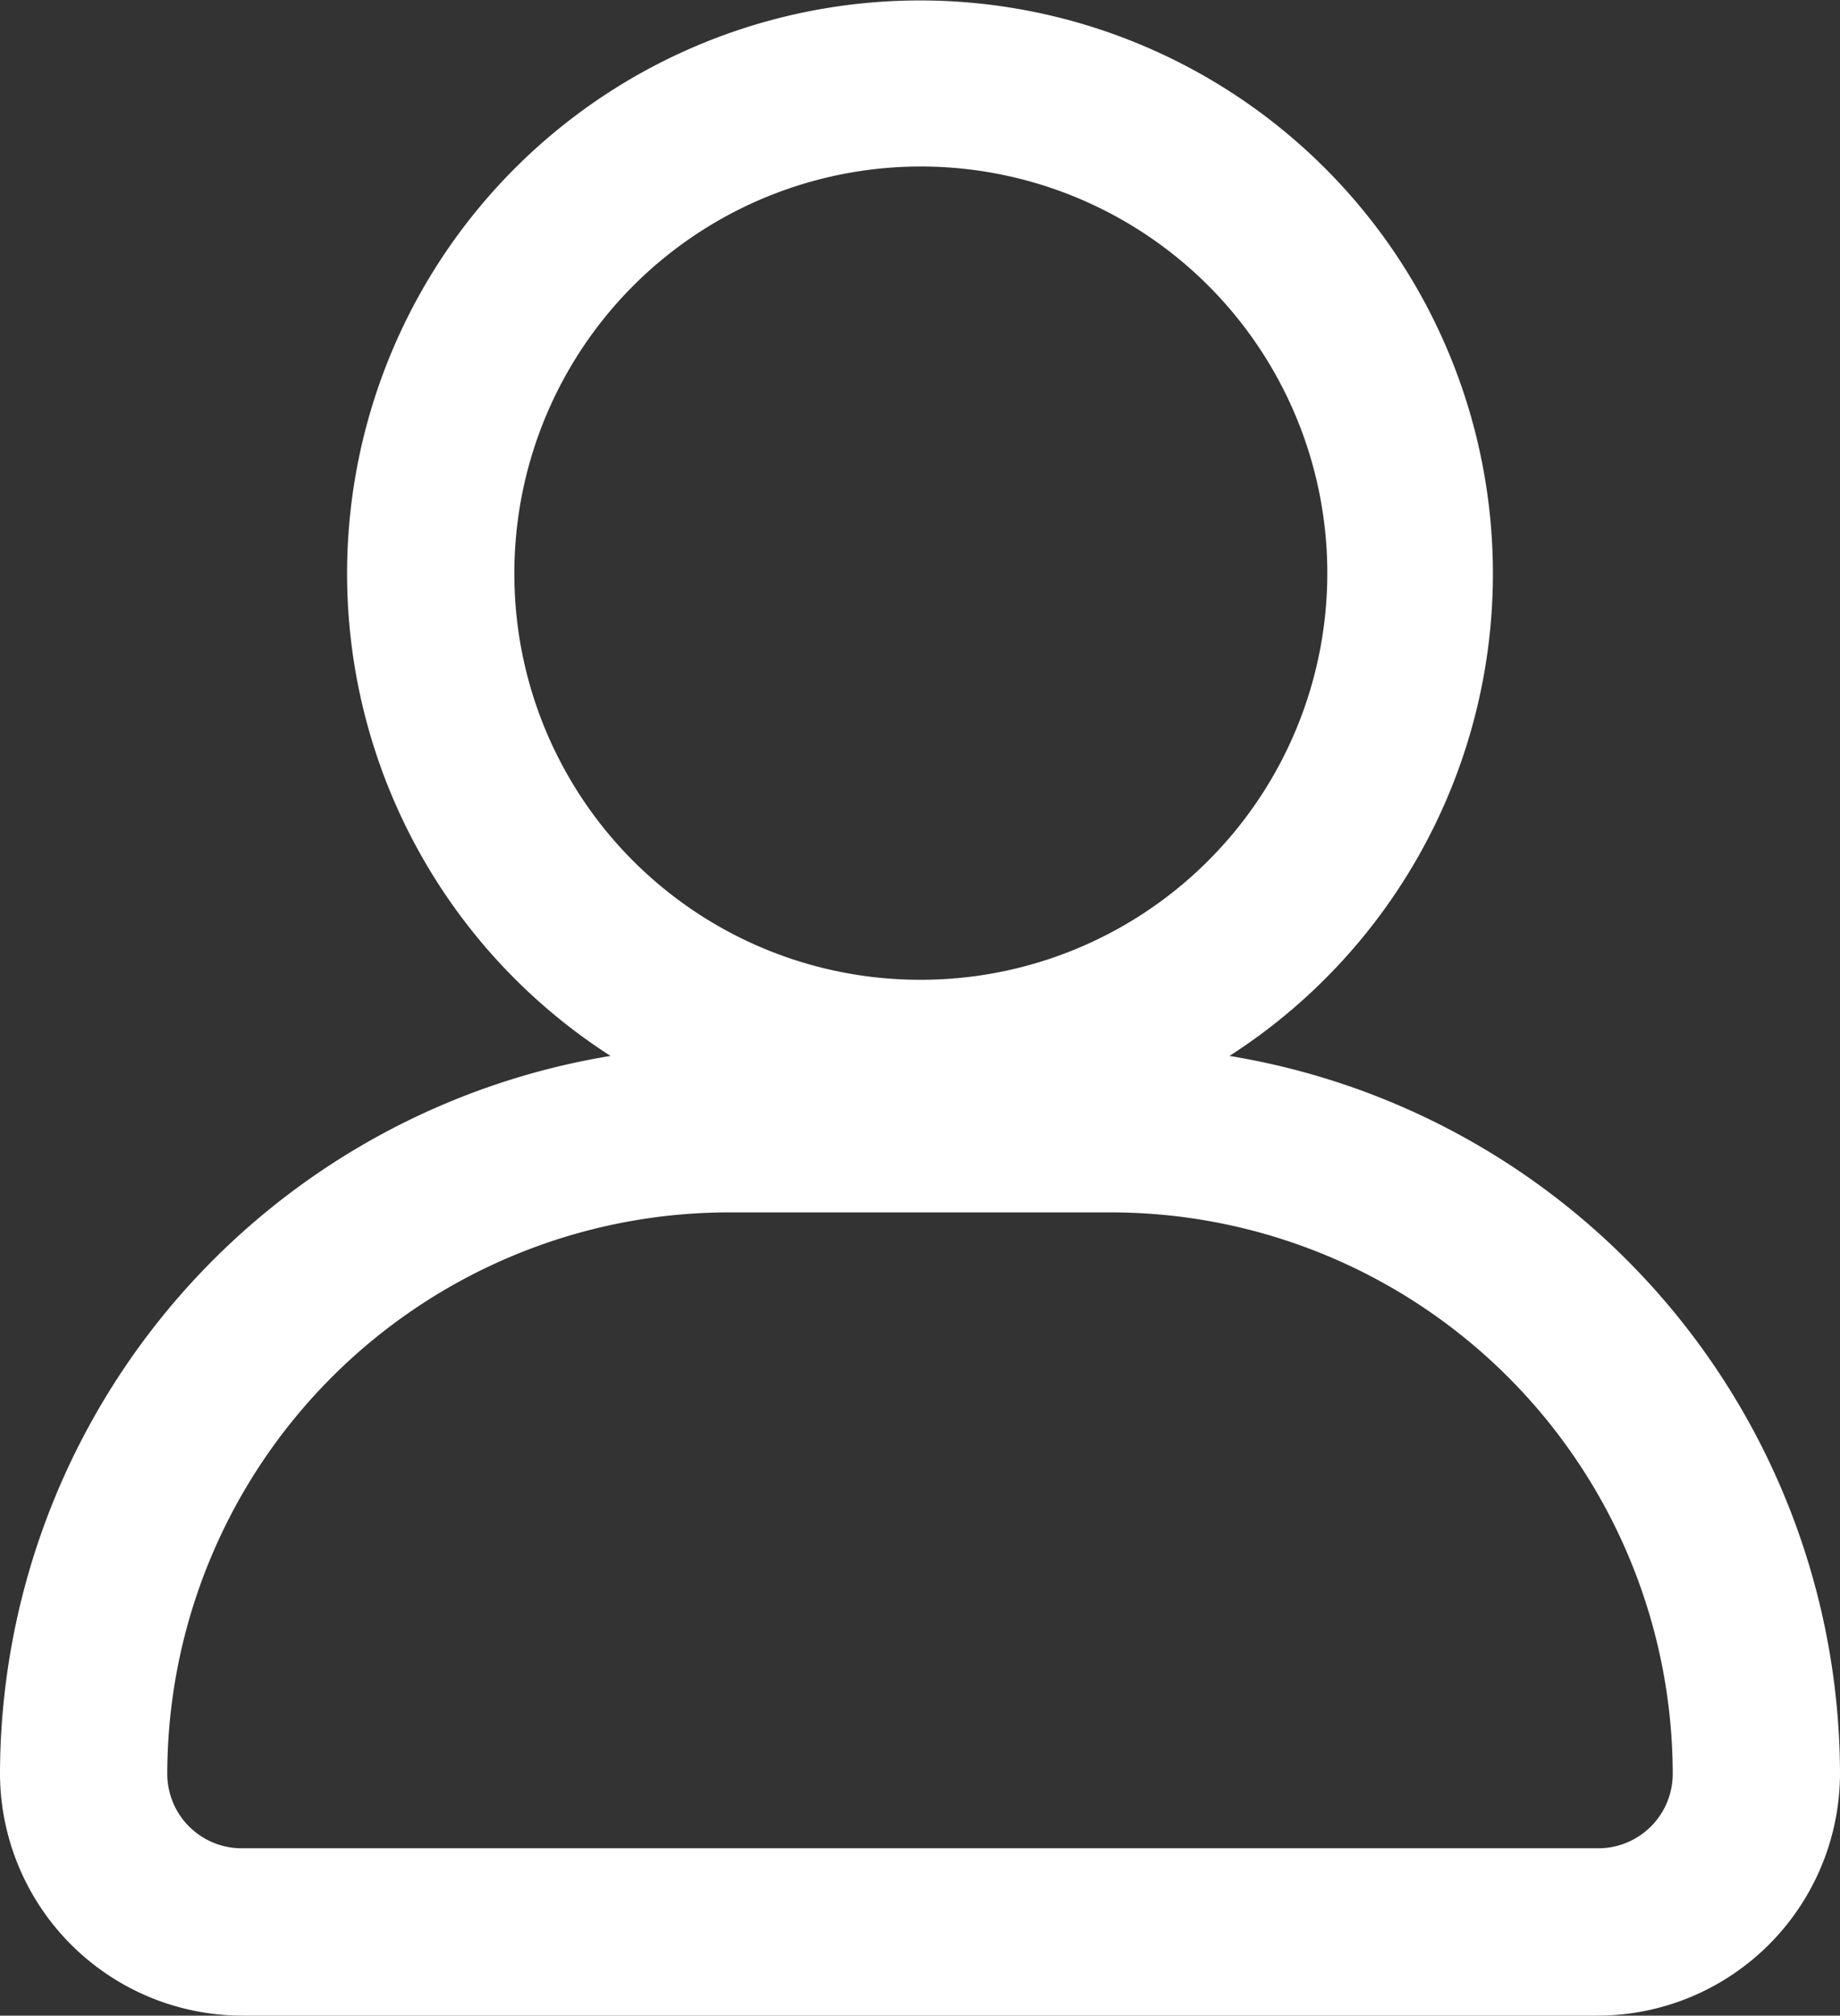
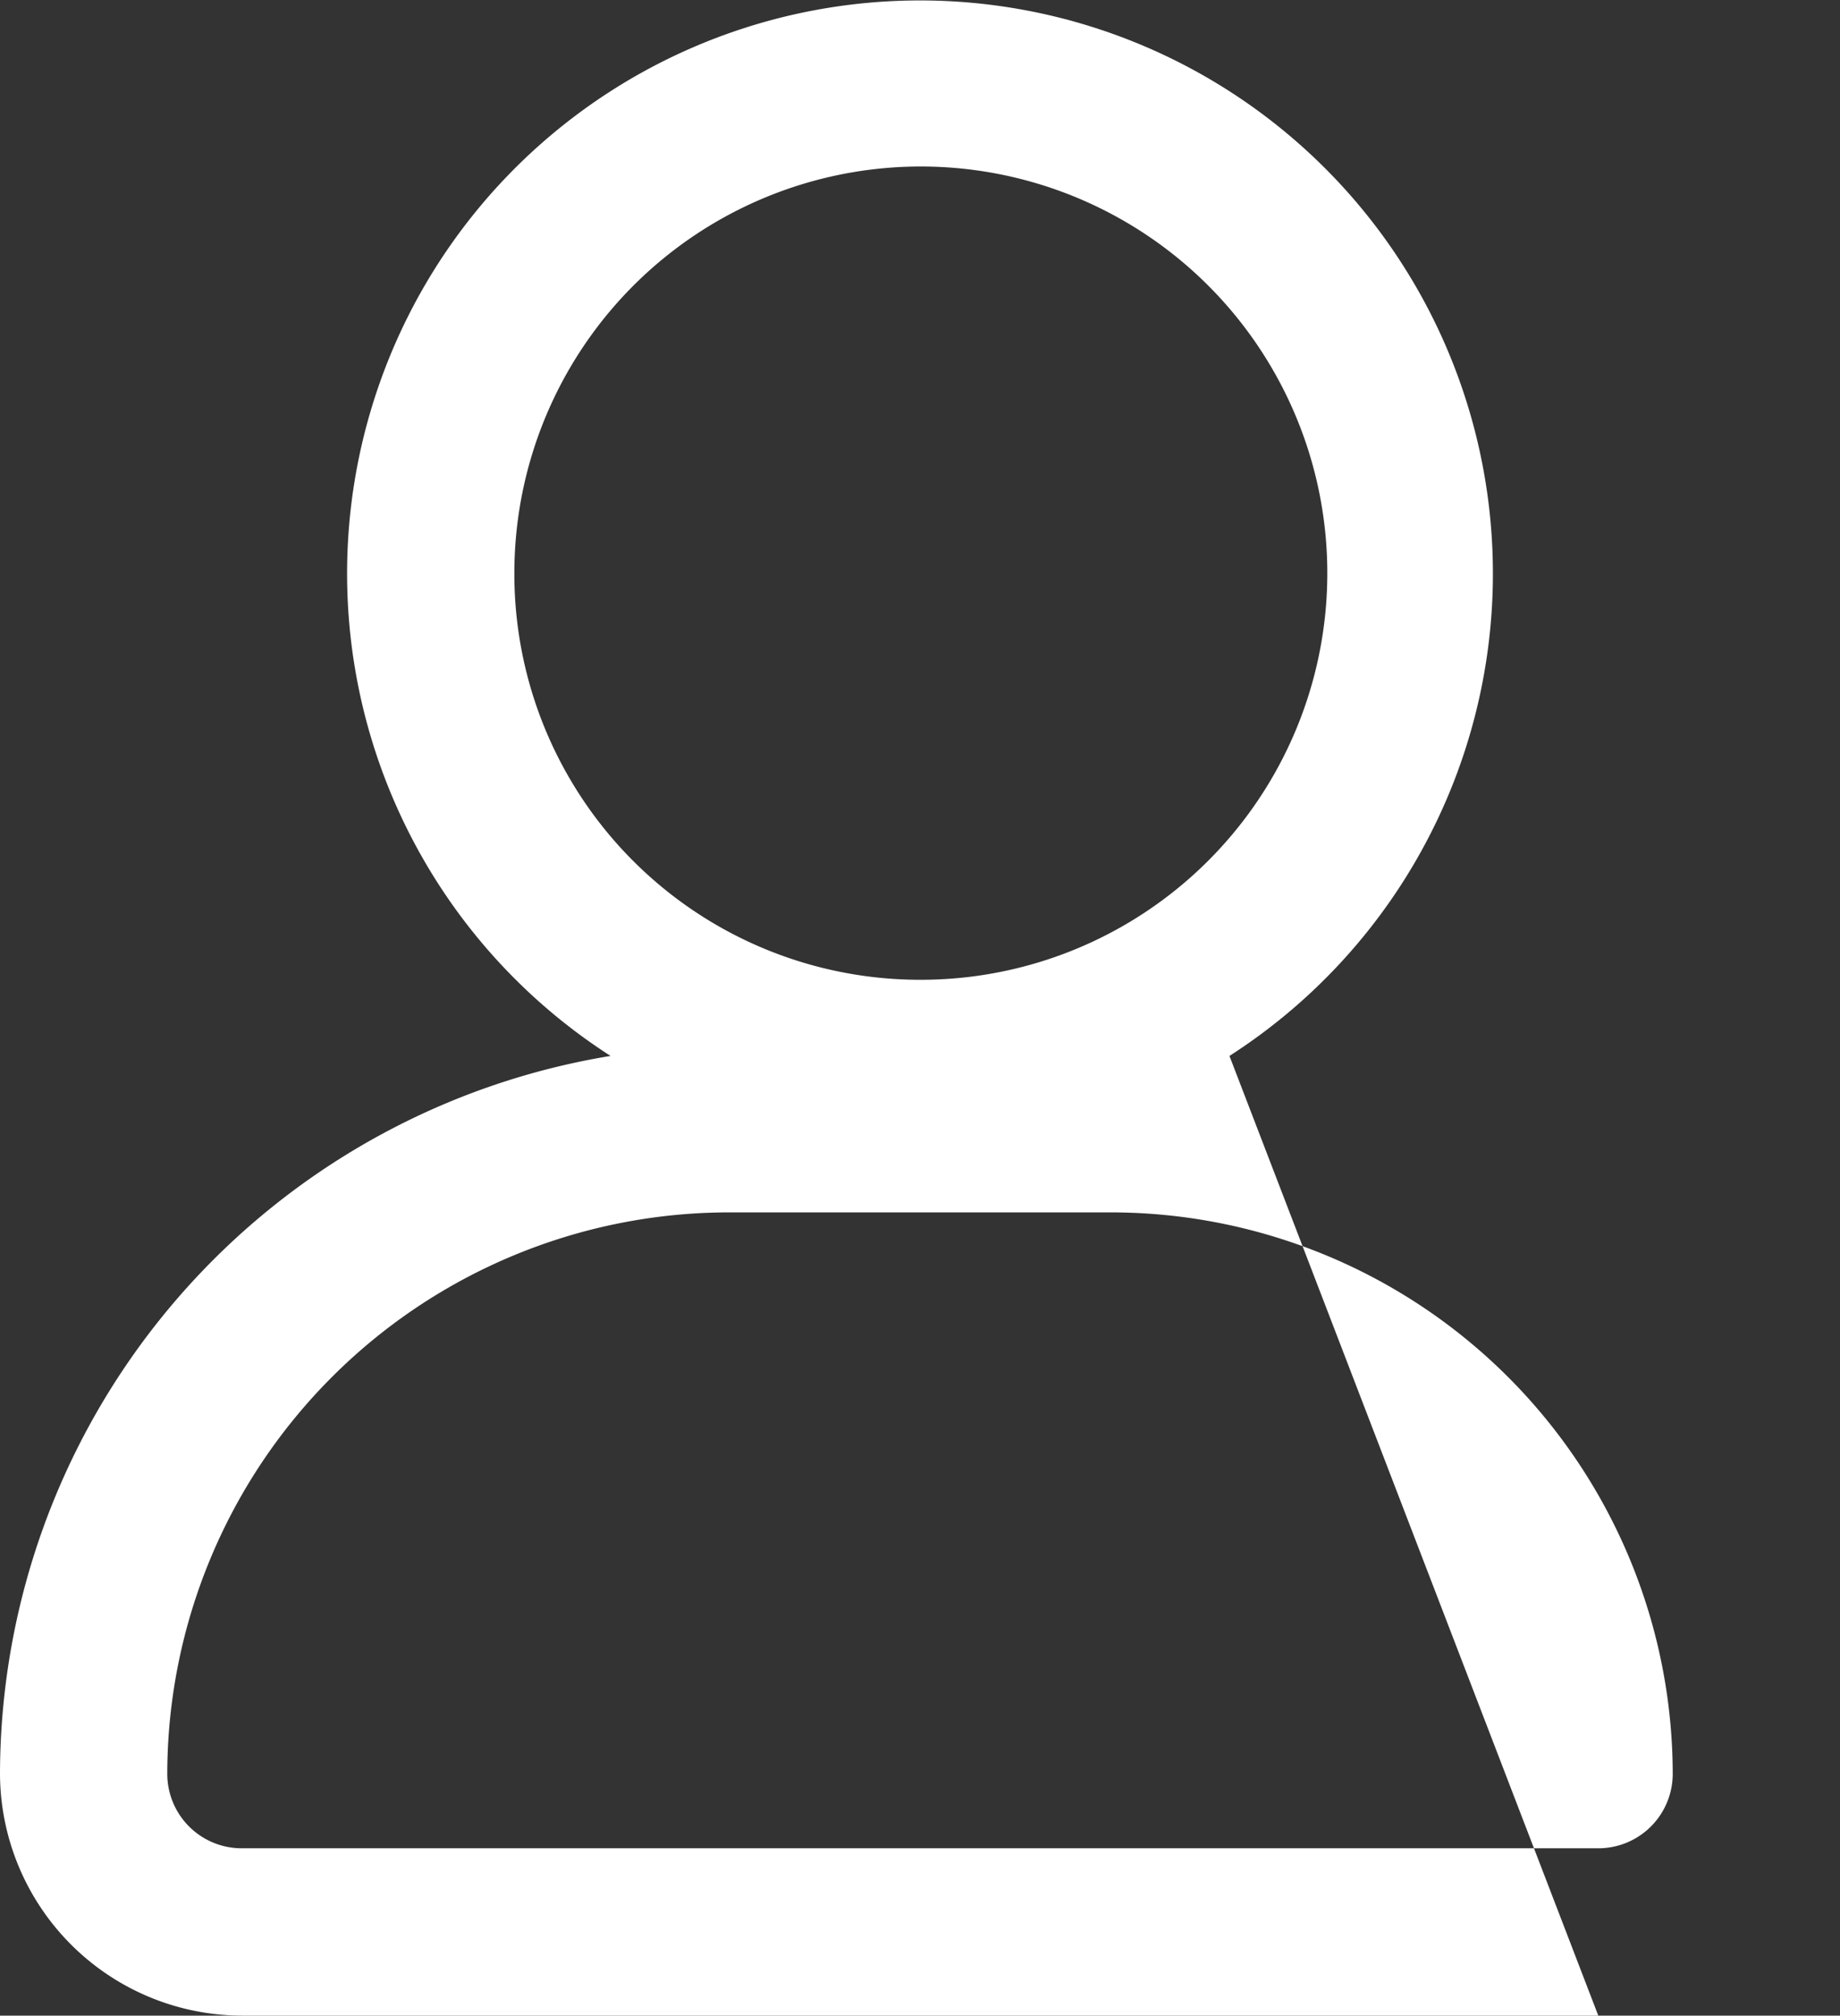
<svg xmlns="http://www.w3.org/2000/svg" viewBox="0 0 22 24.09">
  <rect x="0" y="0" width="22" height="24.09" fill="#333333" stroke="none" />
  <defs>
    <style>
      .cls-1 {
        fill: #fff;
      }
    </style>
  </defs>
  <g id="Layer_2" data-name="Layer 2">
    <g id="Layer_1-2" data-name="Layer 1">
-       <path class="cls-1" d="M14.7,12.62a6.85,6.85,0,1,0-7.4,0A8.71,8.71,0,0,0,0,21.2a2.9,2.9,0,0,0,2.89,2.89H19.11A2.9,2.9,0,0,0,22,21.2,8.71,8.71,0,0,0,14.7,12.62ZM6.15,6.85A4.86,4.86,0,1,1,11,11.71,4.85,4.85,0,0,1,6.15,6.85Zm13,15.24H2.89A.89.89,0,0,1,2,21.2a6.72,6.72,0,0,1,6.71-6.71h4.58A6.72,6.72,0,0,1,20,21.2.89.89,0,0,1,19.11,22.09Z" />
+       <path class="cls-1" d="M14.7,12.62a6.85,6.85,0,1,0-7.4,0A8.71,8.71,0,0,0,0,21.2a2.9,2.9,0,0,0,2.89,2.89H19.11ZM6.15,6.85A4.86,4.86,0,1,1,11,11.71,4.85,4.85,0,0,1,6.15,6.85Zm13,15.24H2.89A.89.89,0,0,1,2,21.2a6.72,6.72,0,0,1,6.71-6.71h4.58A6.72,6.72,0,0,1,20,21.2.89.89,0,0,1,19.11,22.09Z" />
    </g>
  </g>
</svg>